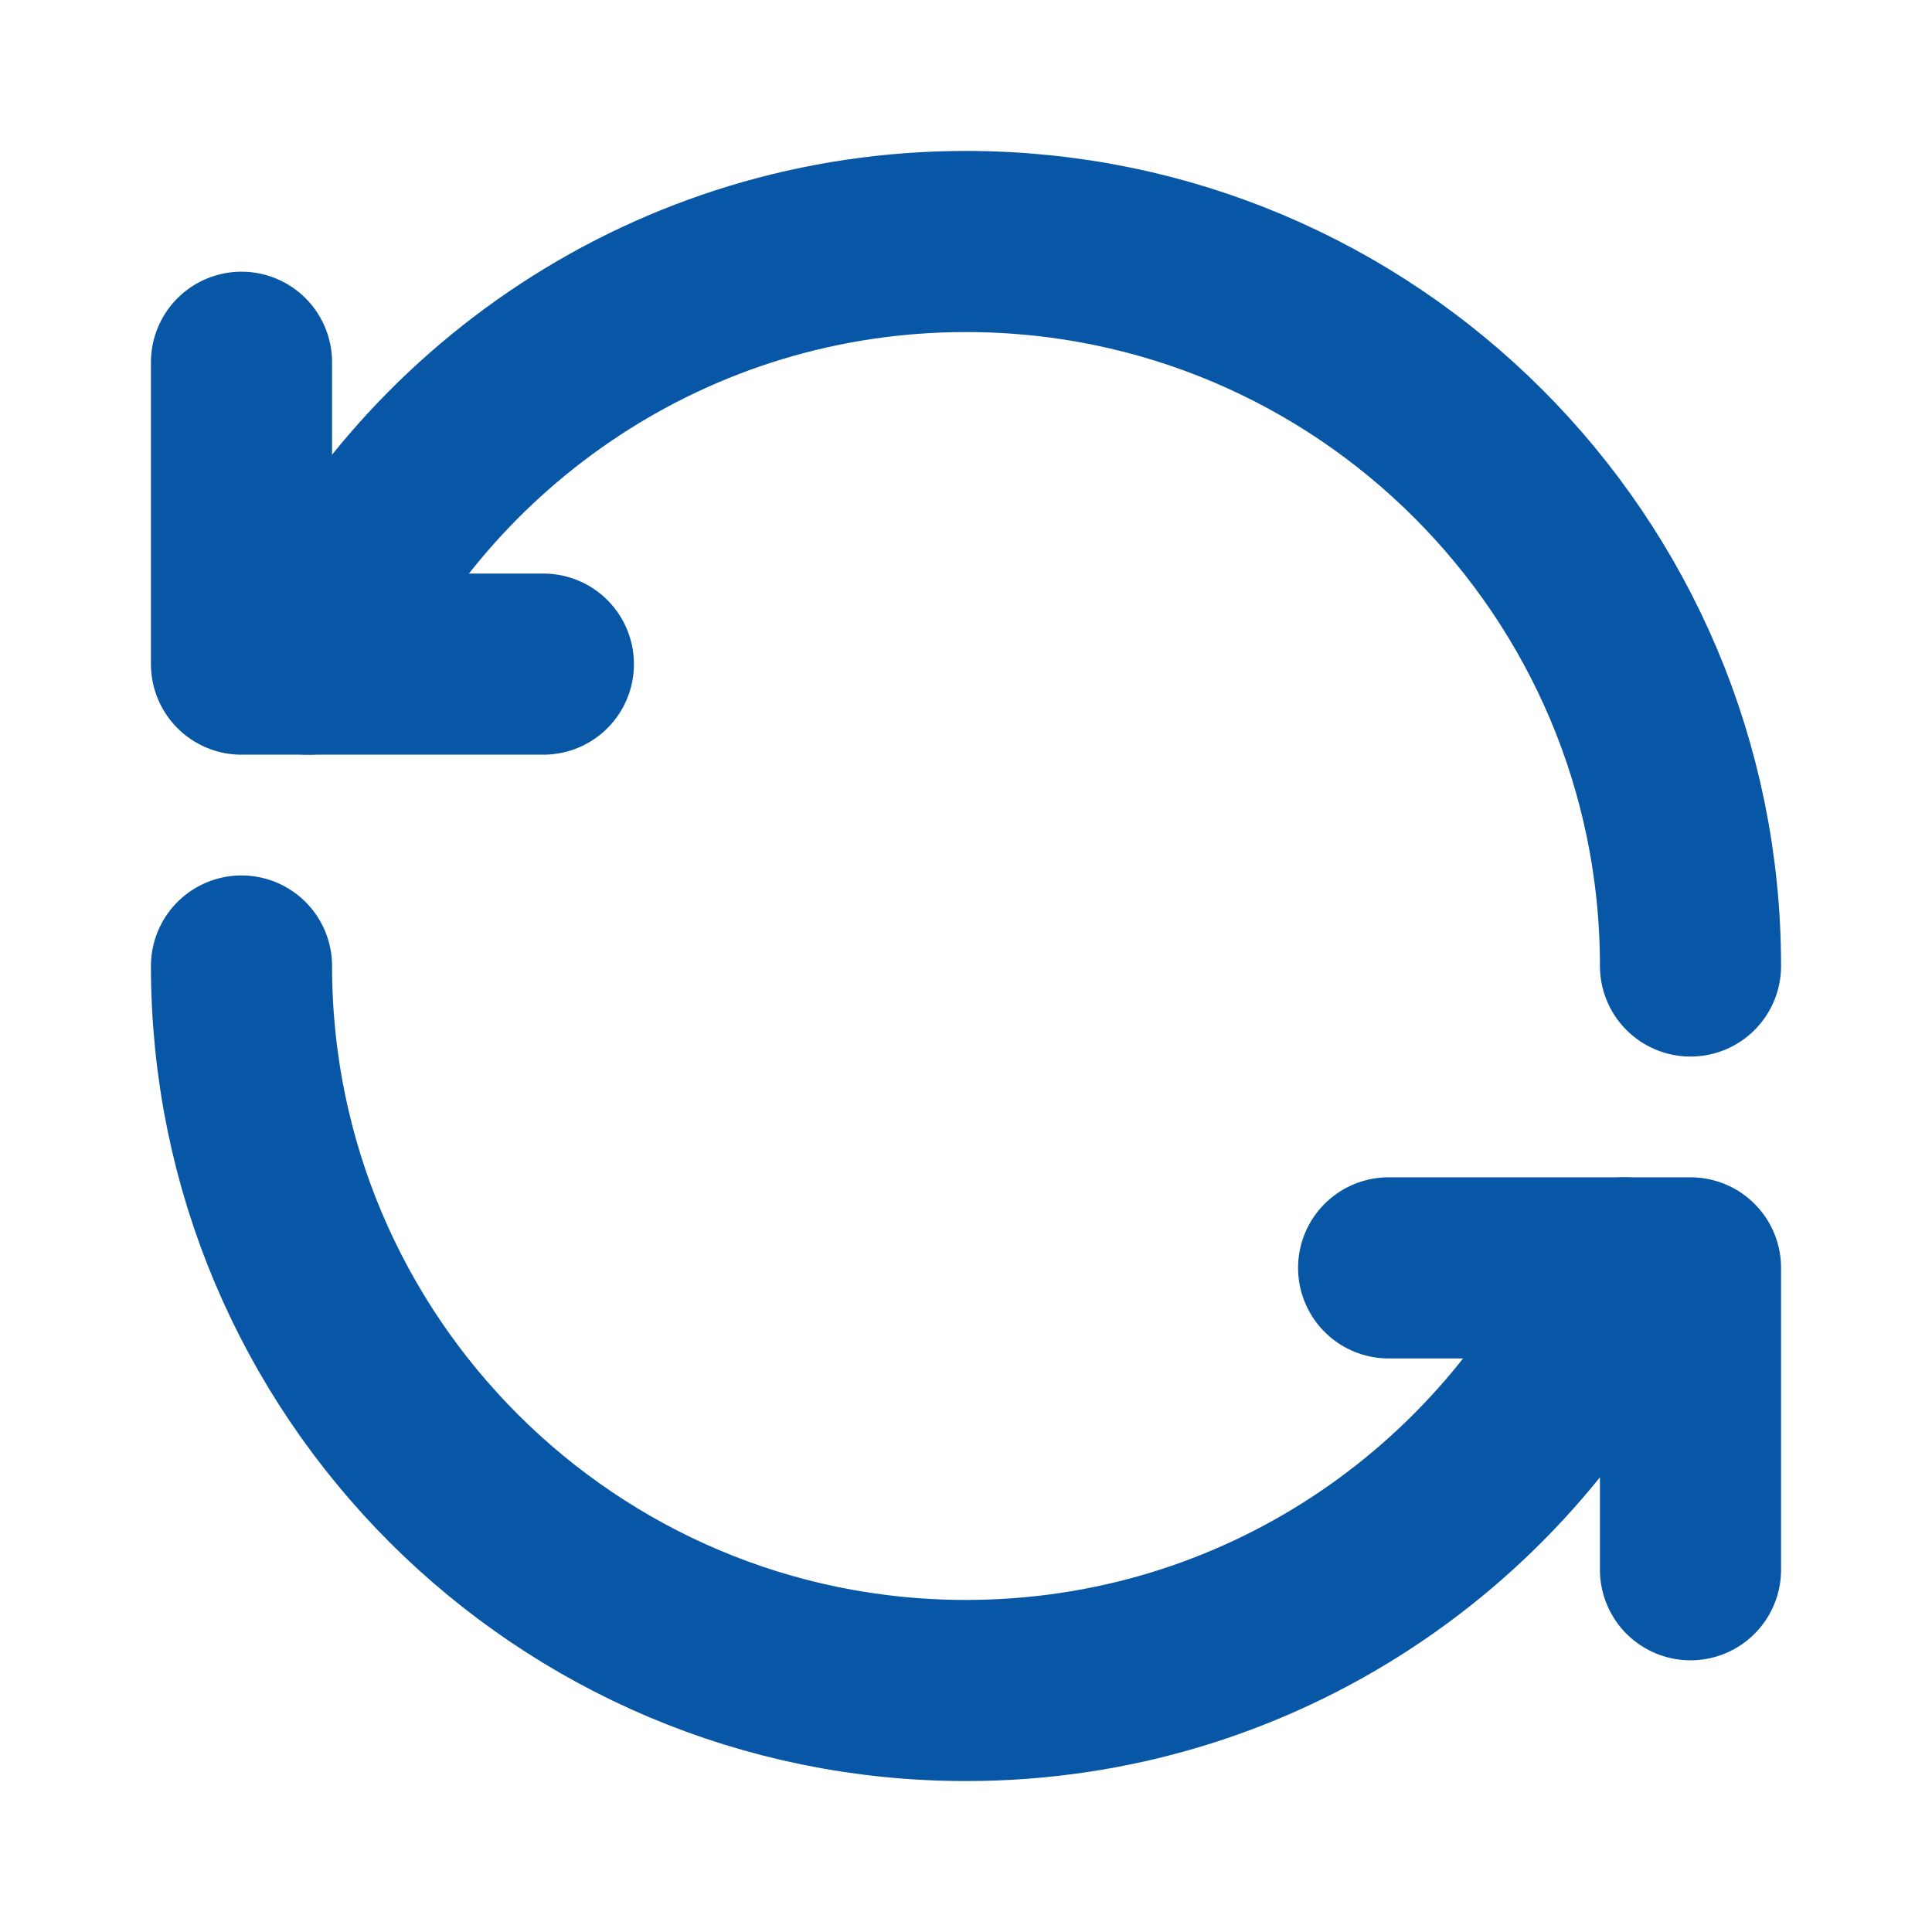
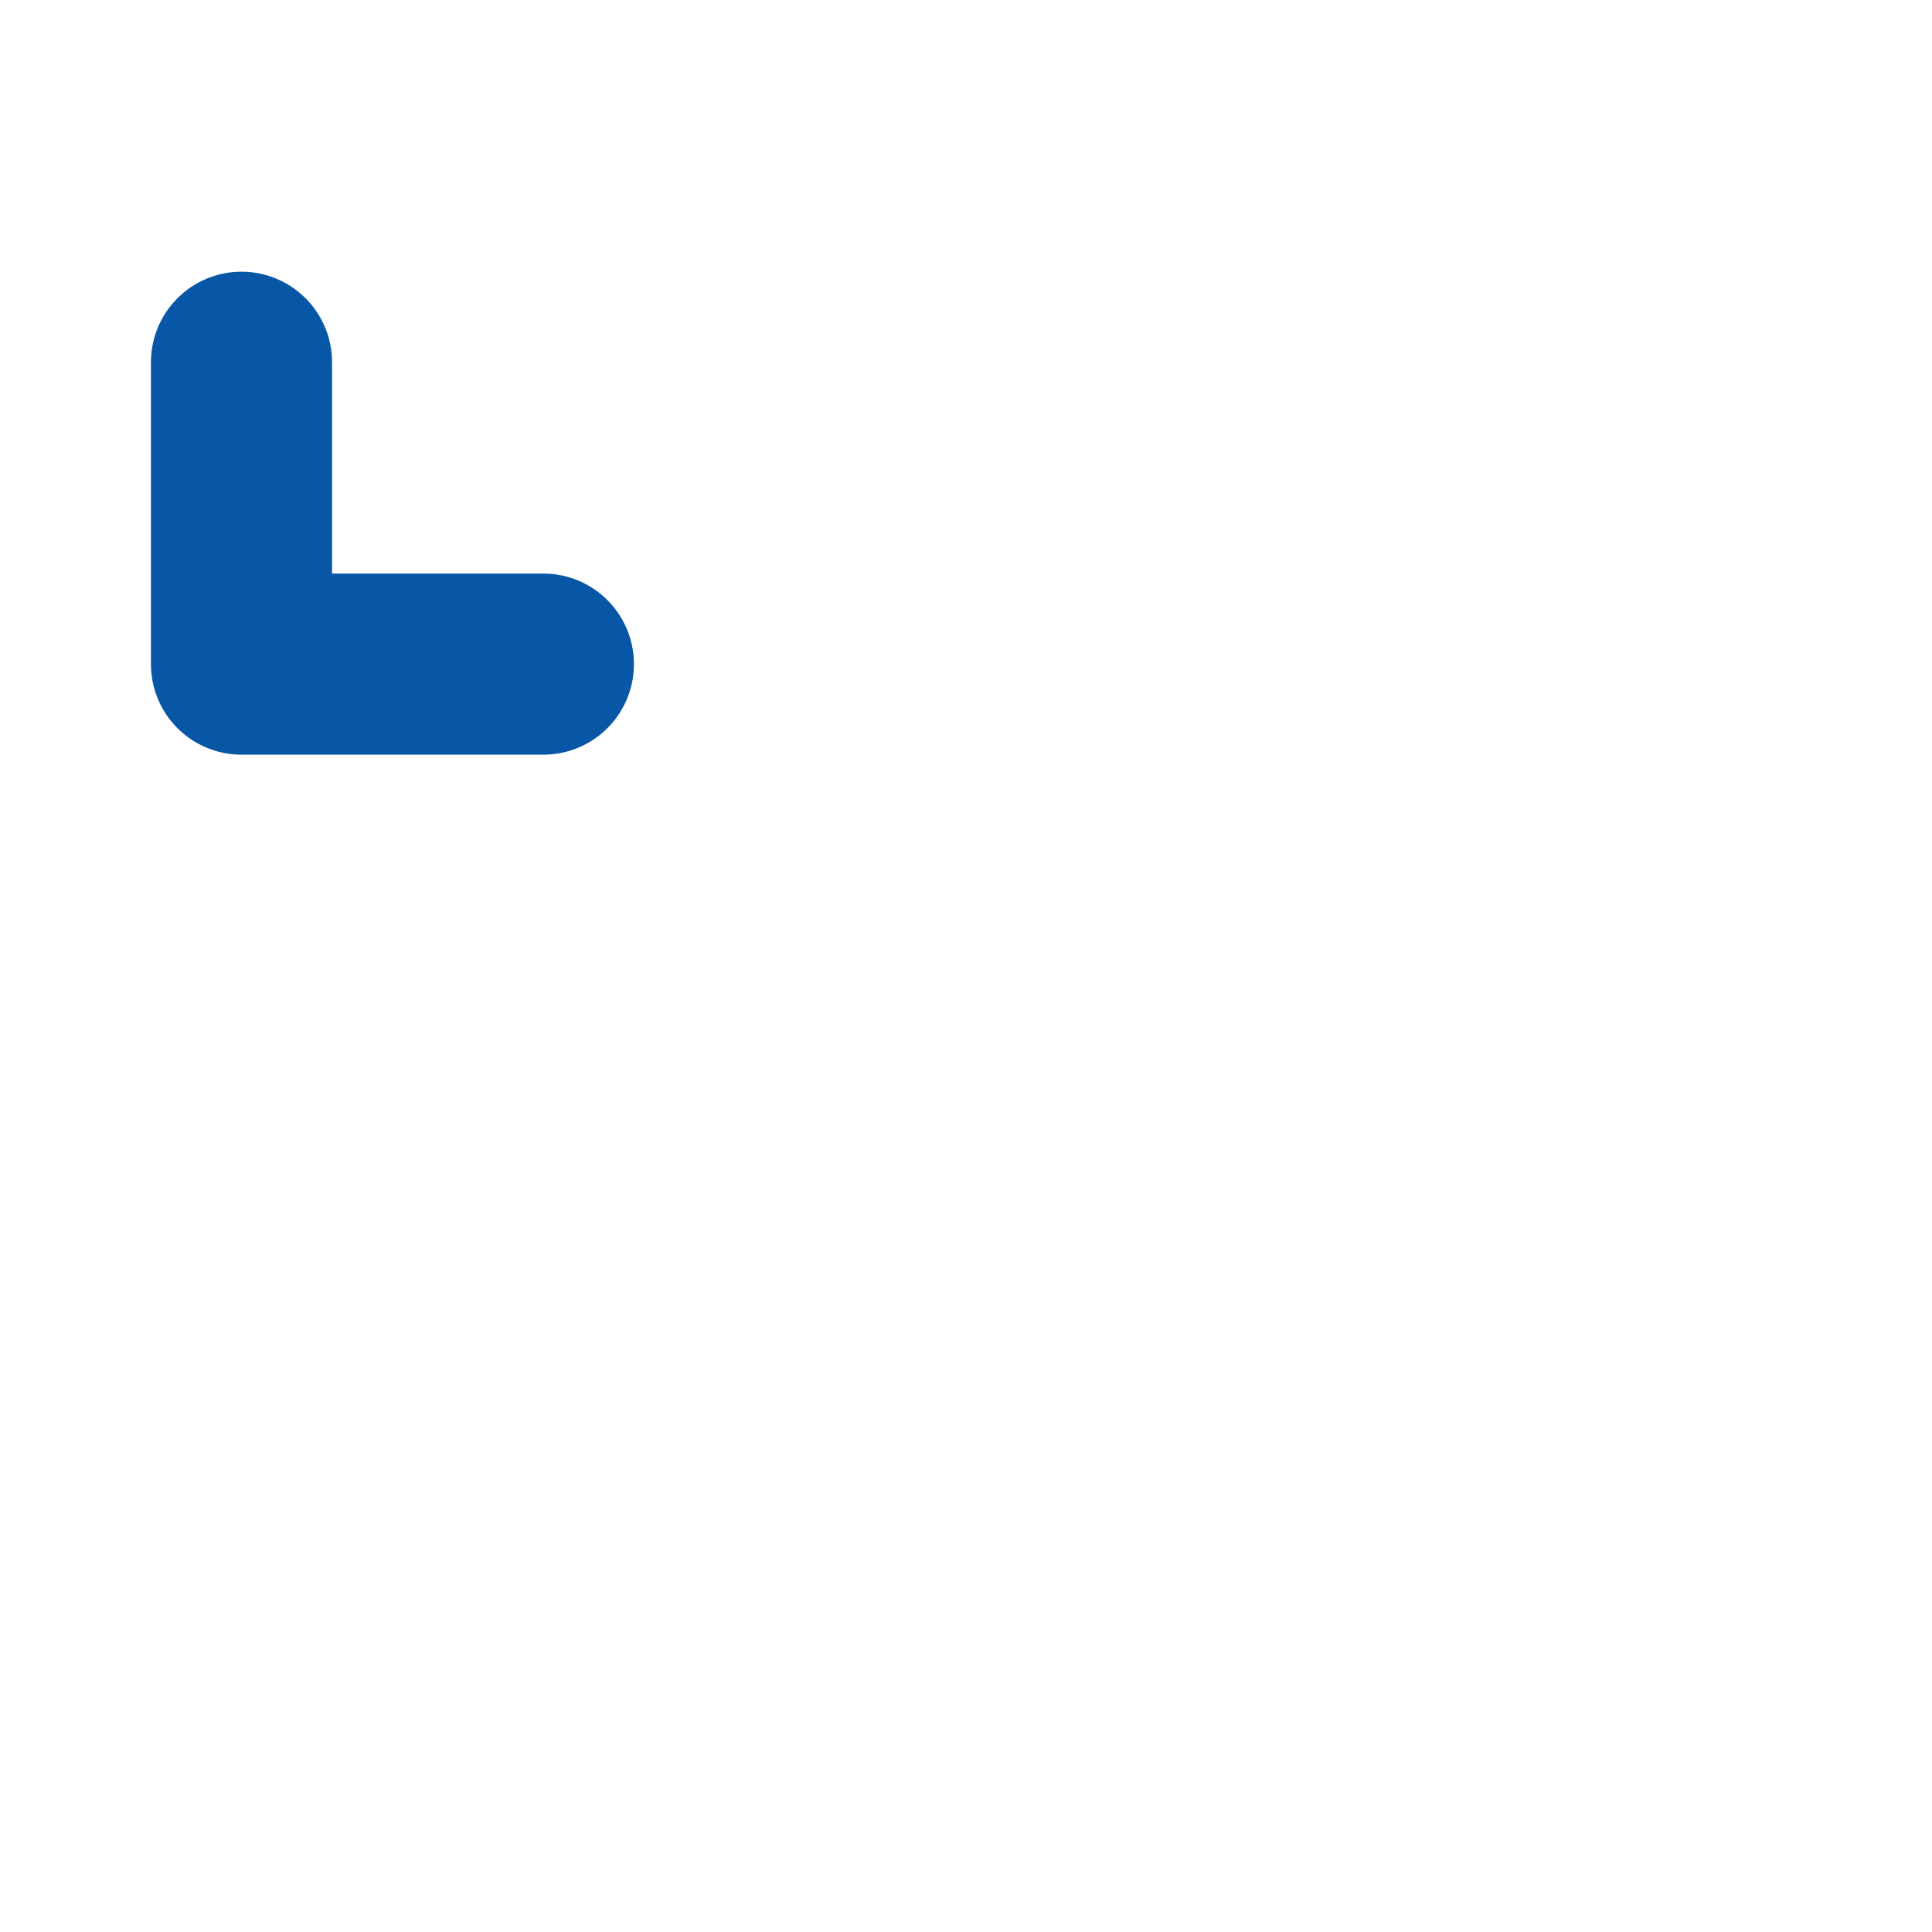
<svg xmlns="http://www.w3.org/2000/svg" width="16" height="16" viewBox="0 0 16 16" fill="none">
  <path d="M4.5 5.5H2V3" stroke="#0857A6" stroke-width="1.5" stroke-linecap="round" stroke-linejoin="round" />
-   <path d="M14 8C14 4.686 11.314 2 8 2C5.58 2 3.499 3.436 2.551 5.5" stroke="#0857A6" stroke-width="1.5" stroke-linecap="round" stroke-linejoin="round" />
-   <path d="M11.5 10.5H14V13" stroke="#0857A6" stroke-width="1.5" stroke-linecap="round" stroke-linejoin="round" />
-   <path d="M2 8C2 11.314 4.686 14 8 14C10.42 14 12.501 12.564 13.449 10.5" stroke="#0857A6" stroke-width="1.5" stroke-linecap="round" stroke-linejoin="round" />
</svg>